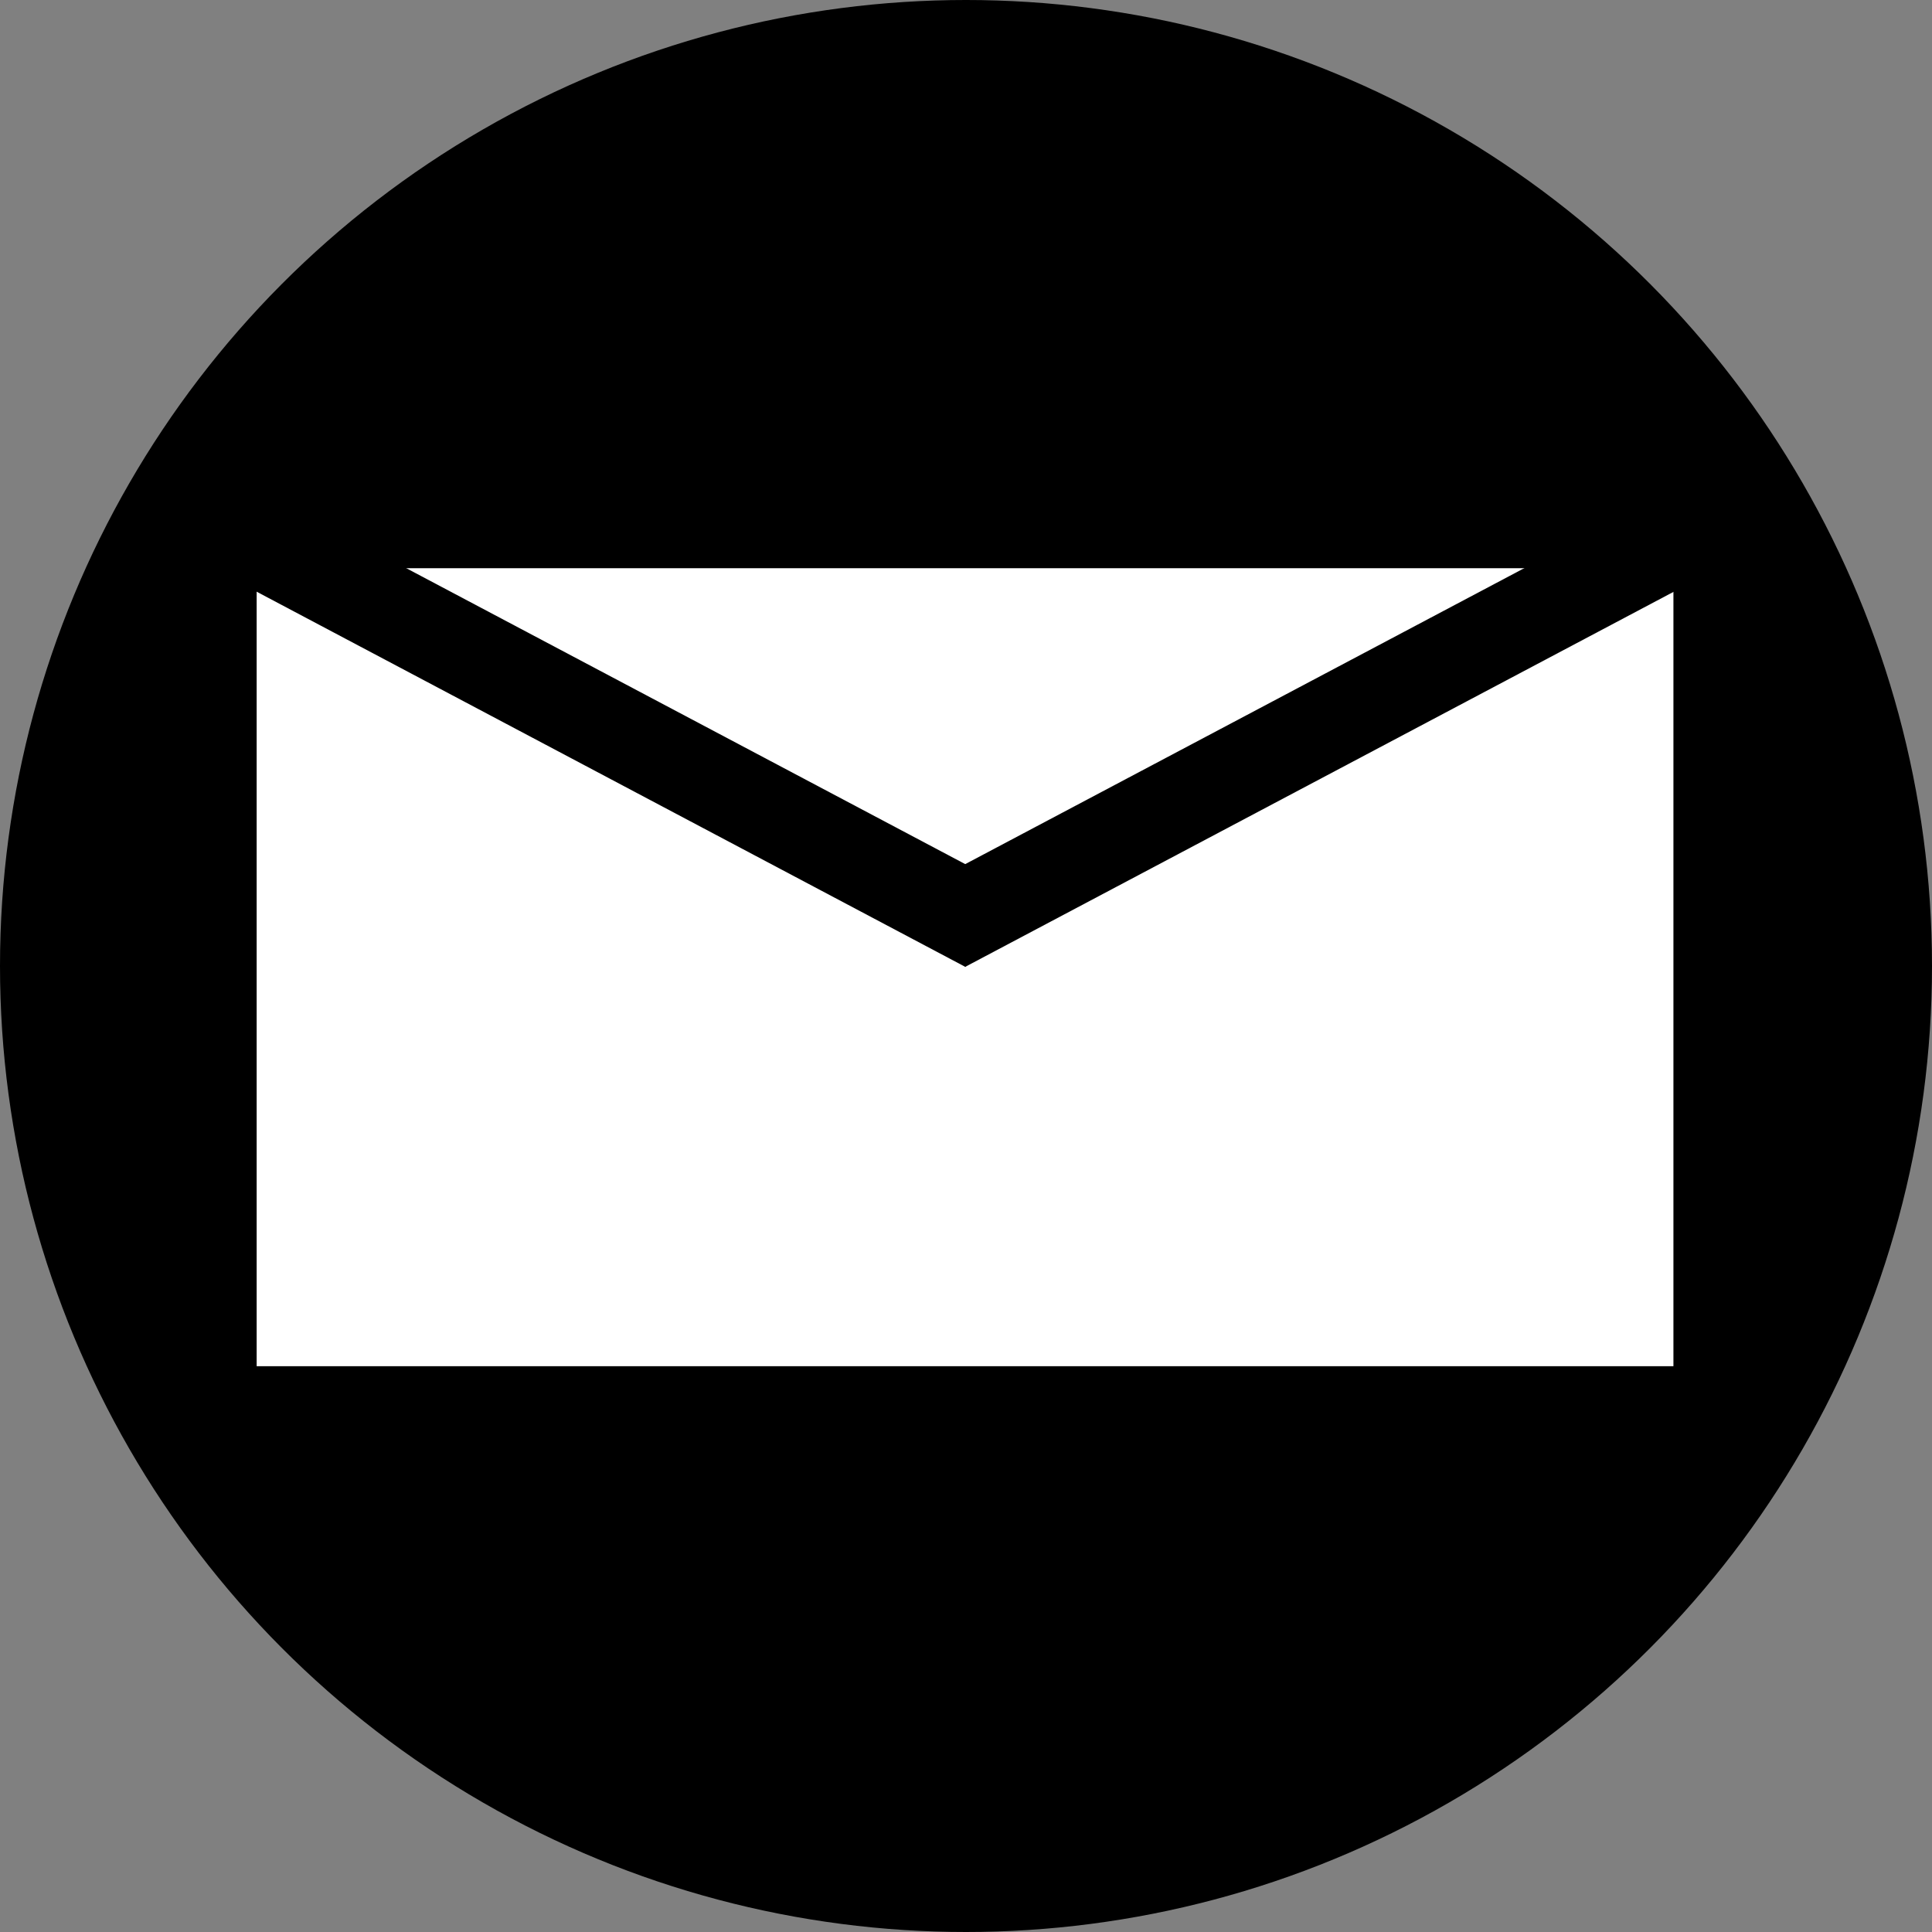
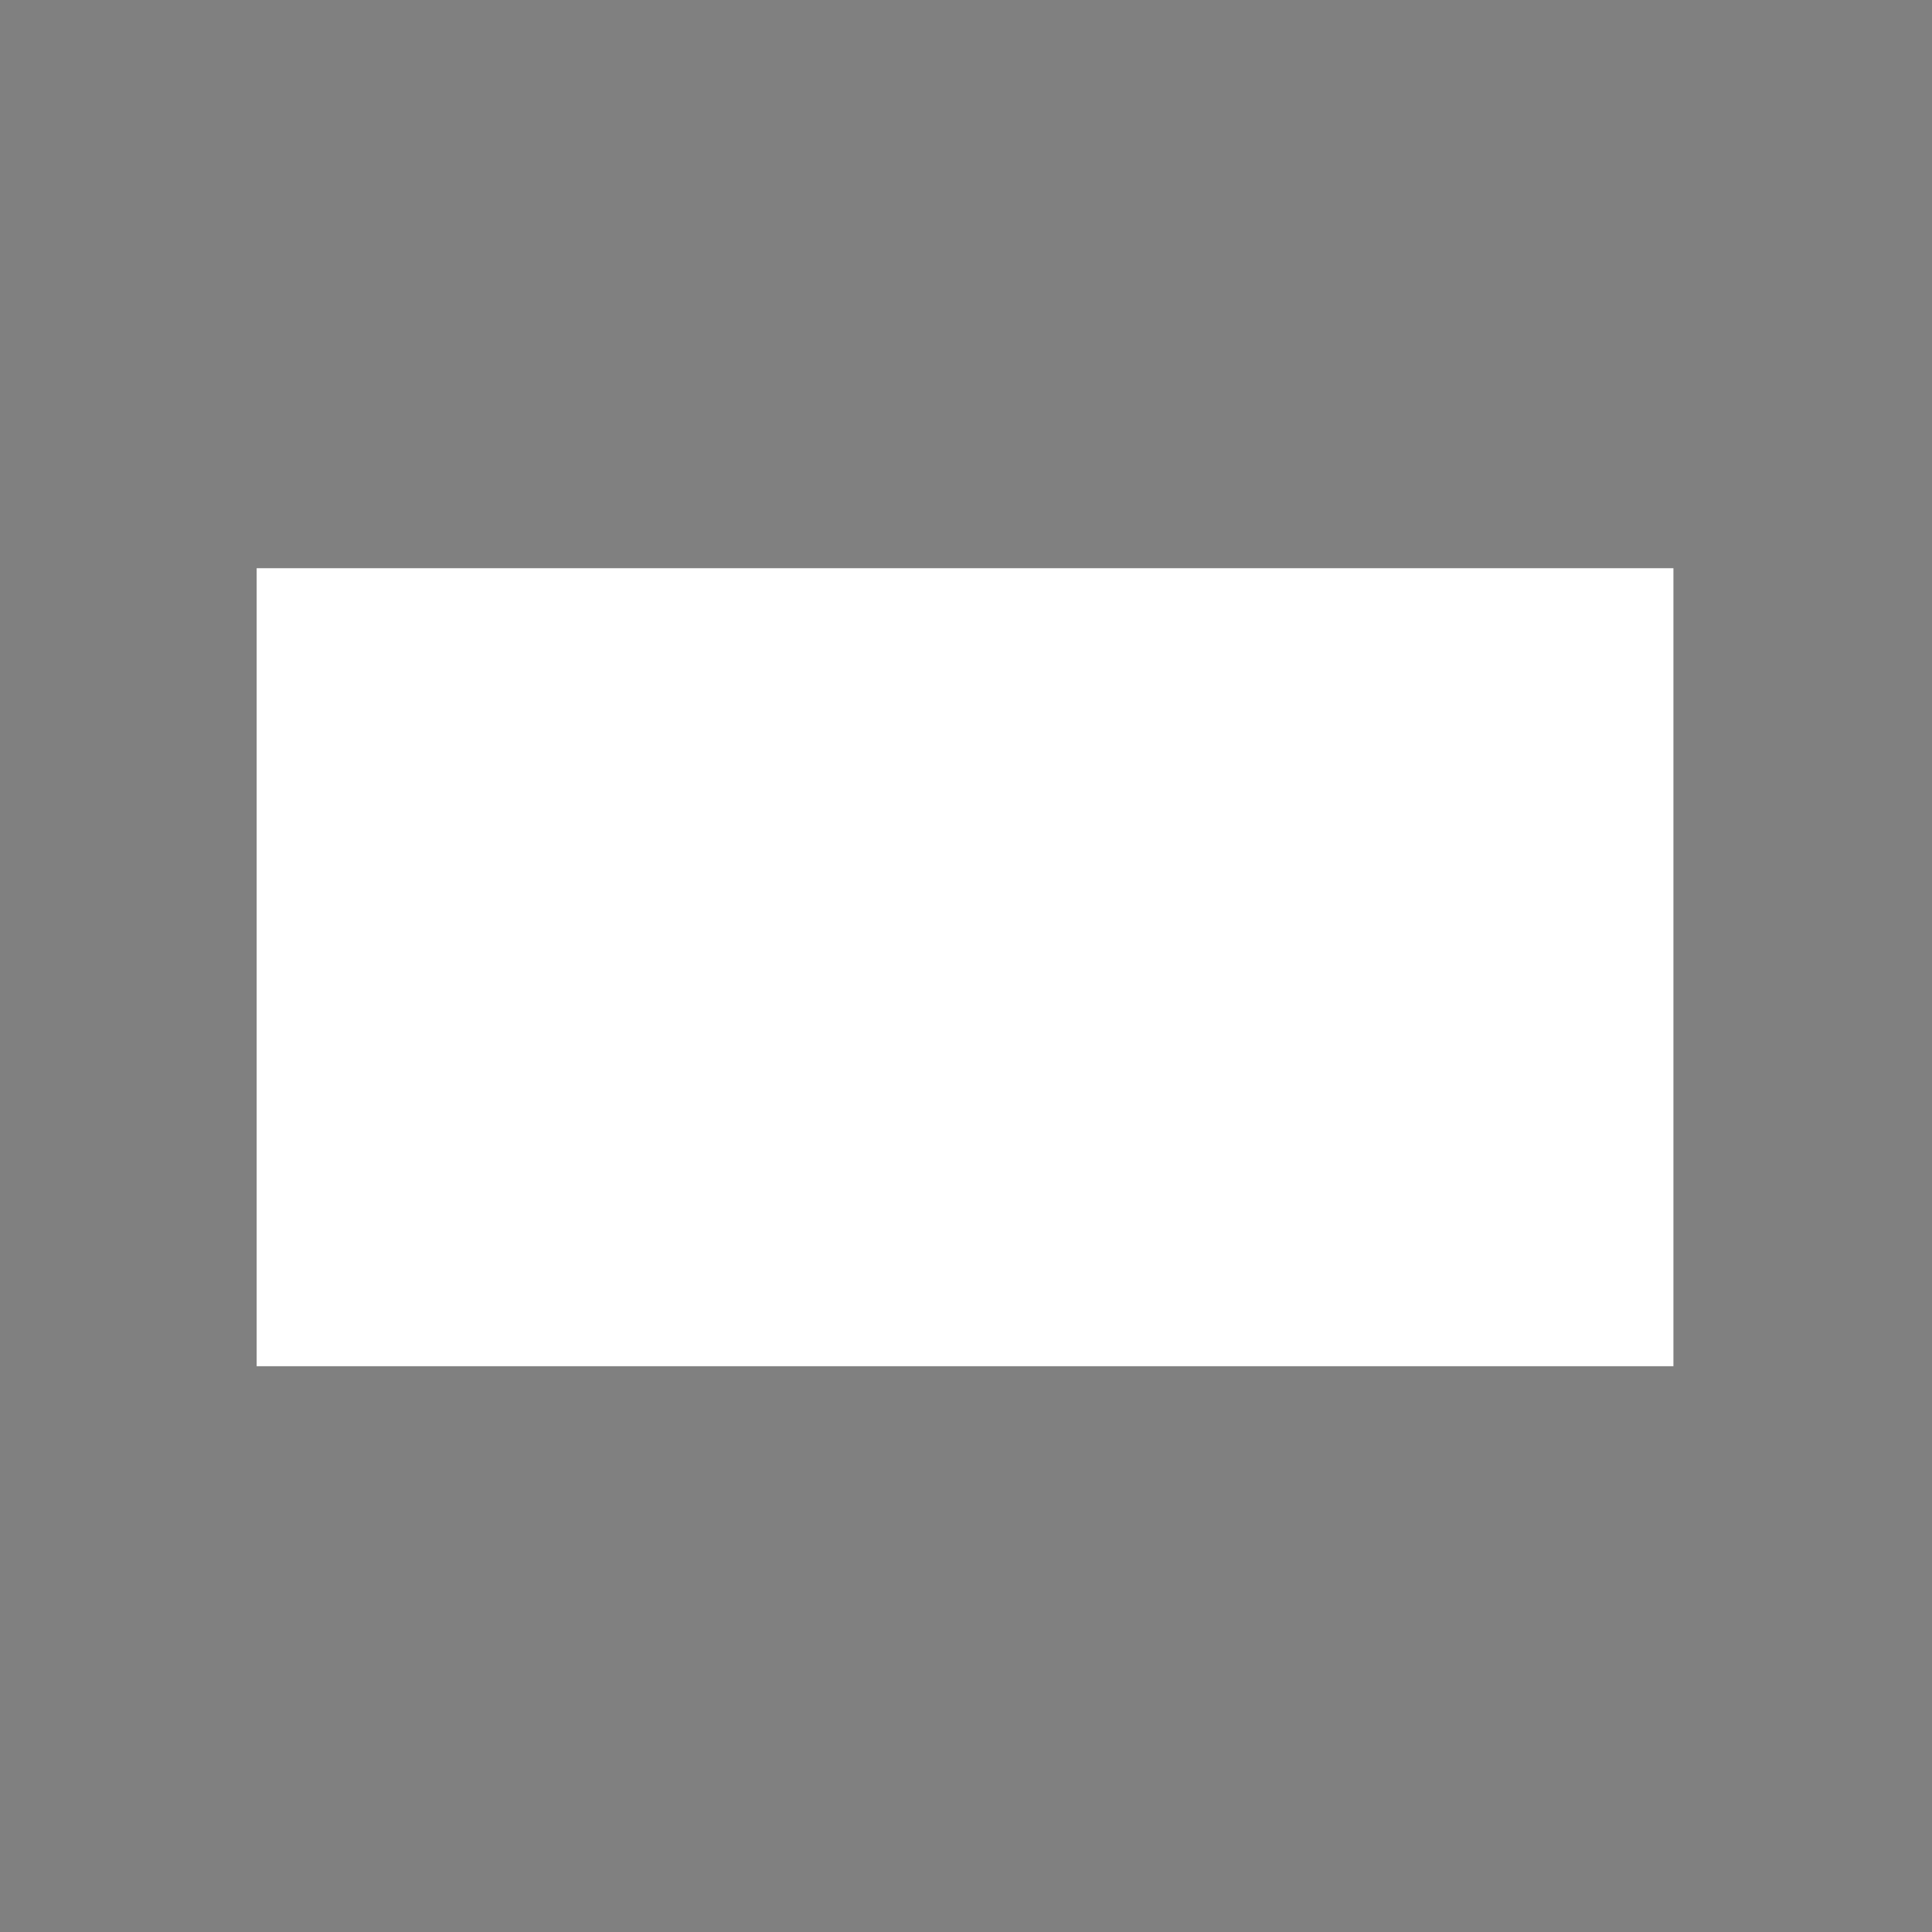
<svg xmlns="http://www.w3.org/2000/svg" version="1.1" x="0px" y="0px" viewBox="0 0 4000 4000" style="enable-background:new 0 0 4000 4000;" xml:space="preserve">
  <rect x="0" y="0" width="4000" height="4000" fill="#808080" stroke="none" />
  <style type="text/css">
	.st0{fill:#FFFFFF;}
</style>
  <g id="Layer_2">
-     <circle cx="2000" cy="2000" r="2000" />
-   </g>
+     </g>
  <g id="Layer_1">
    <rect x="531.39" y="1176.42" class="st0" width="2933.26" height="1652.16" />
  </g>
  <g id="Layer_3">
-     <rect x="1184.51" y="650.98" transform="matrix(0.468 -0.884 0.884 0.468 -658.75 1935.573)" width="187.91" height="1728.04" />
-     <rect x="2623.57" y="650.98" transform="matrix(-0.468 -0.884 0.884 -0.468 2650.849 4625.596)" width="187.91" height="1728.04" />
-   </g>
+     </g>
</svg>